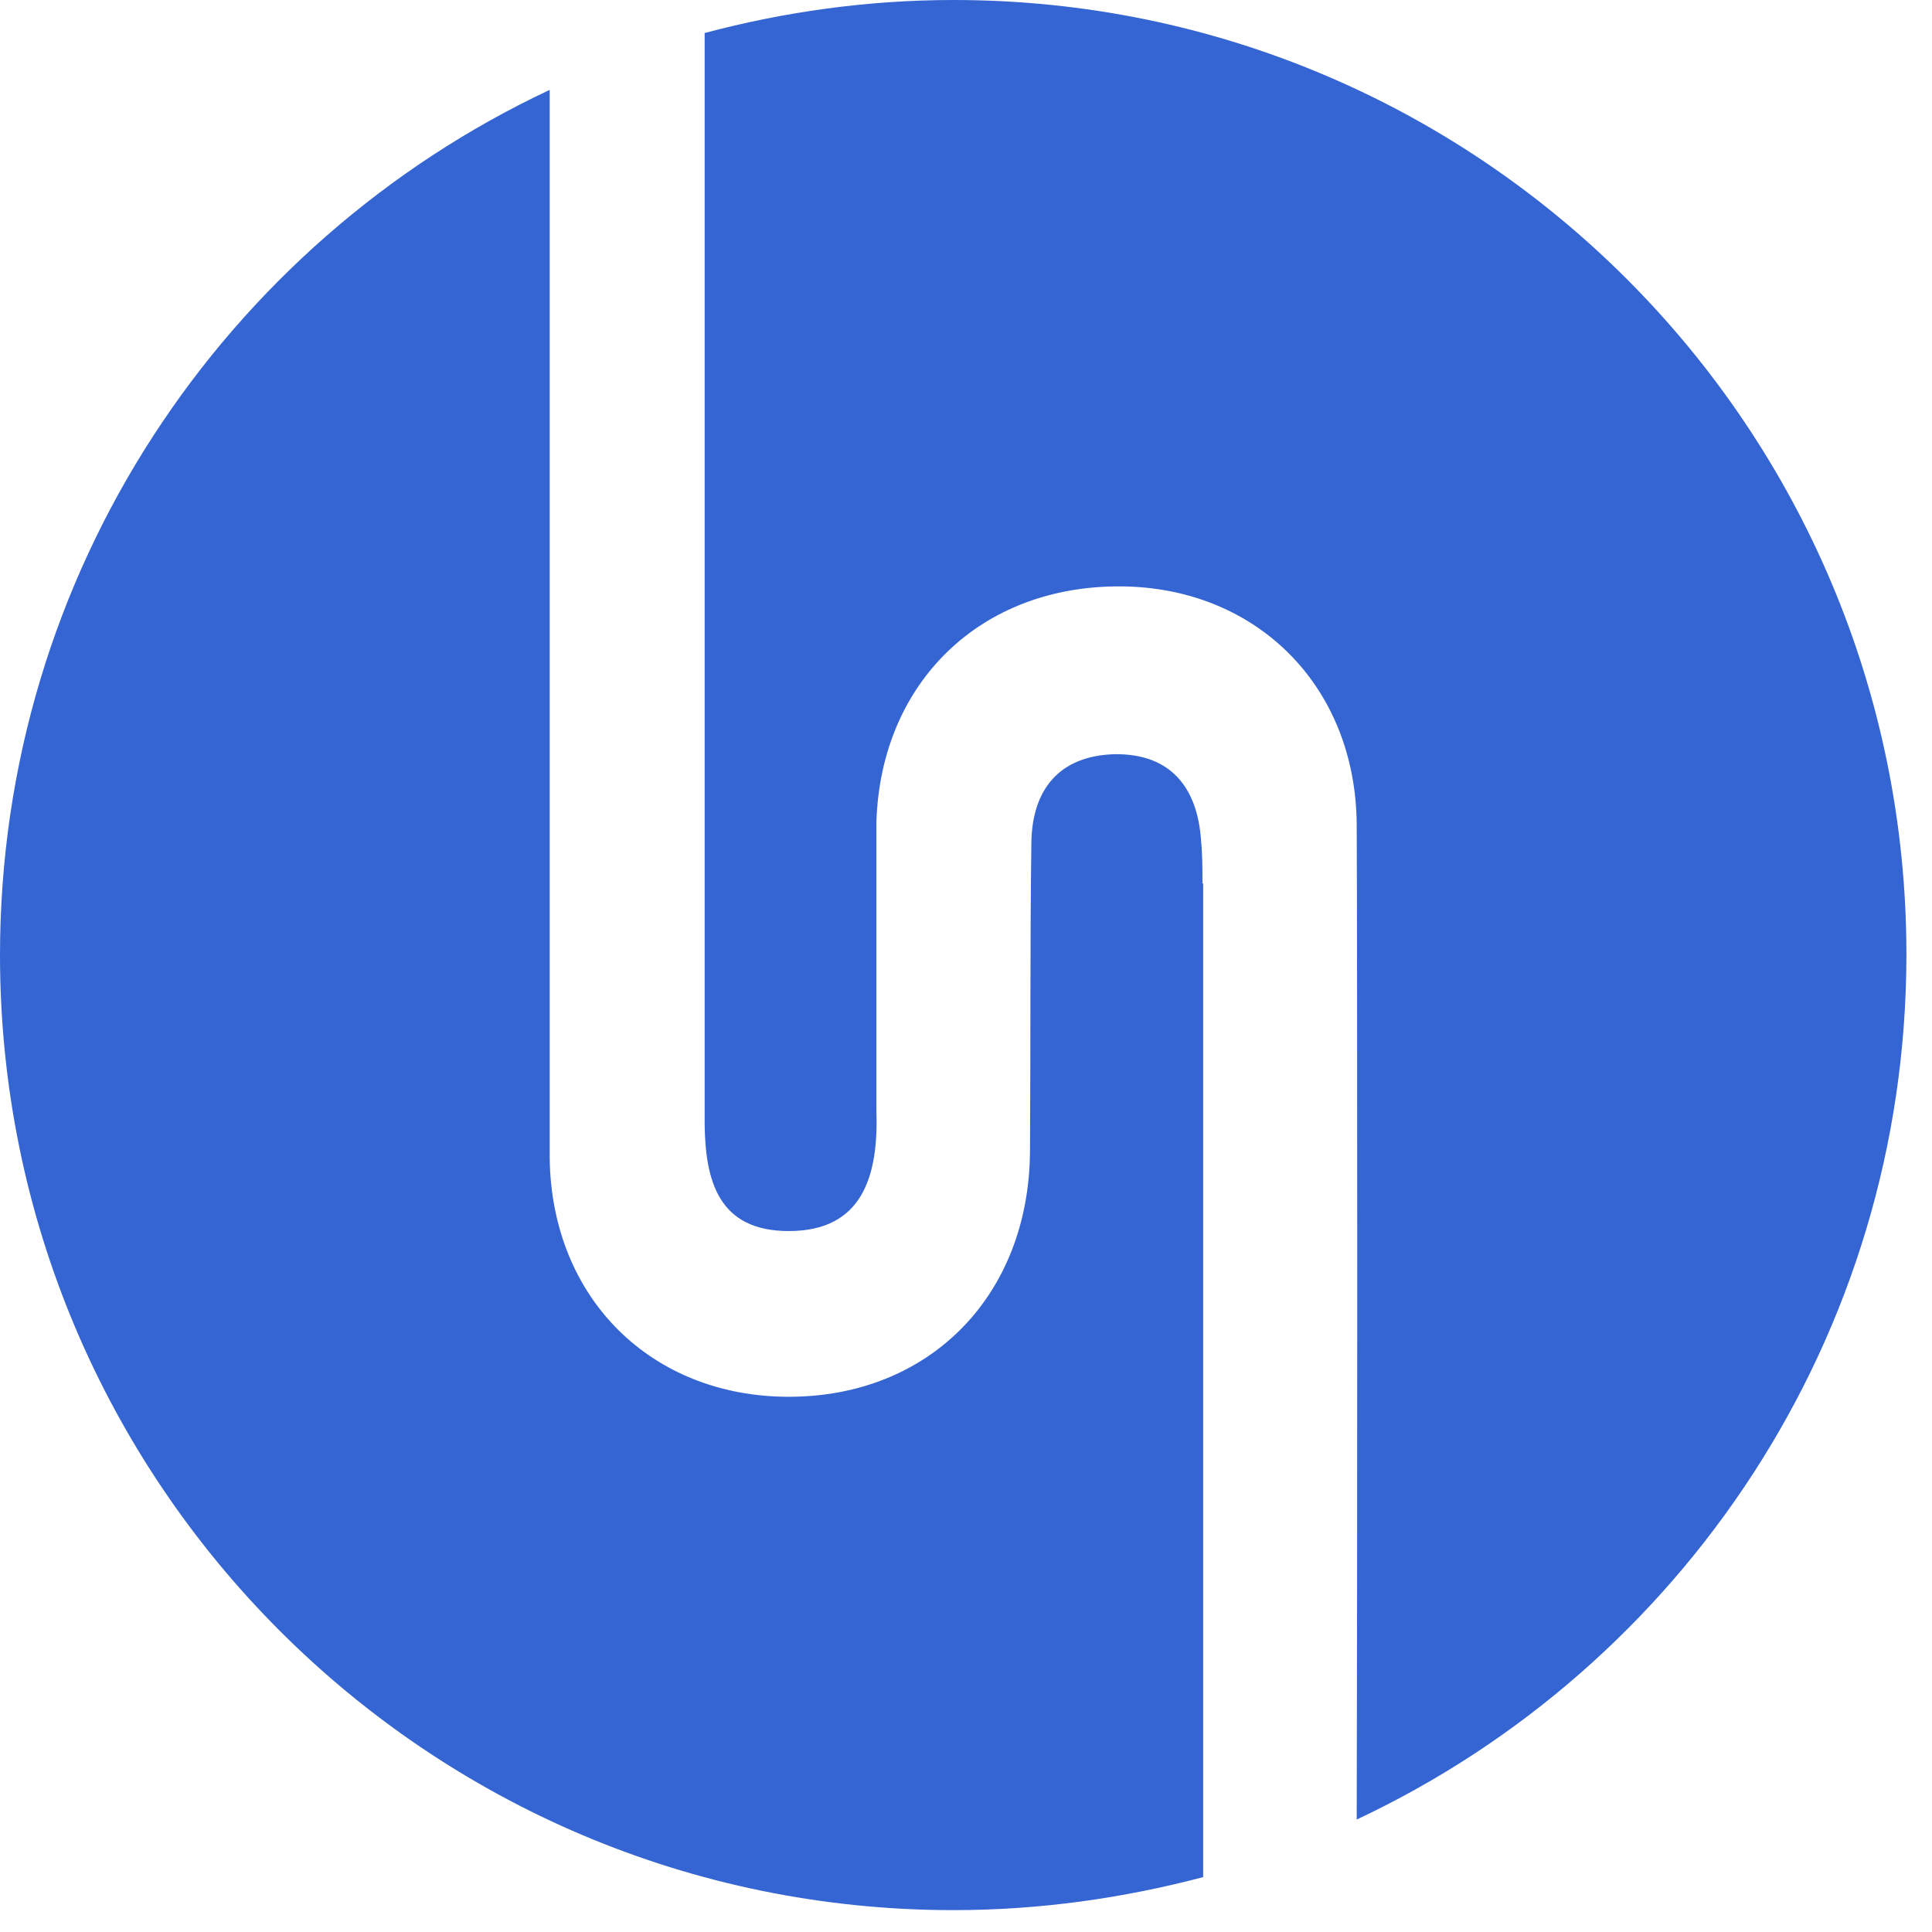
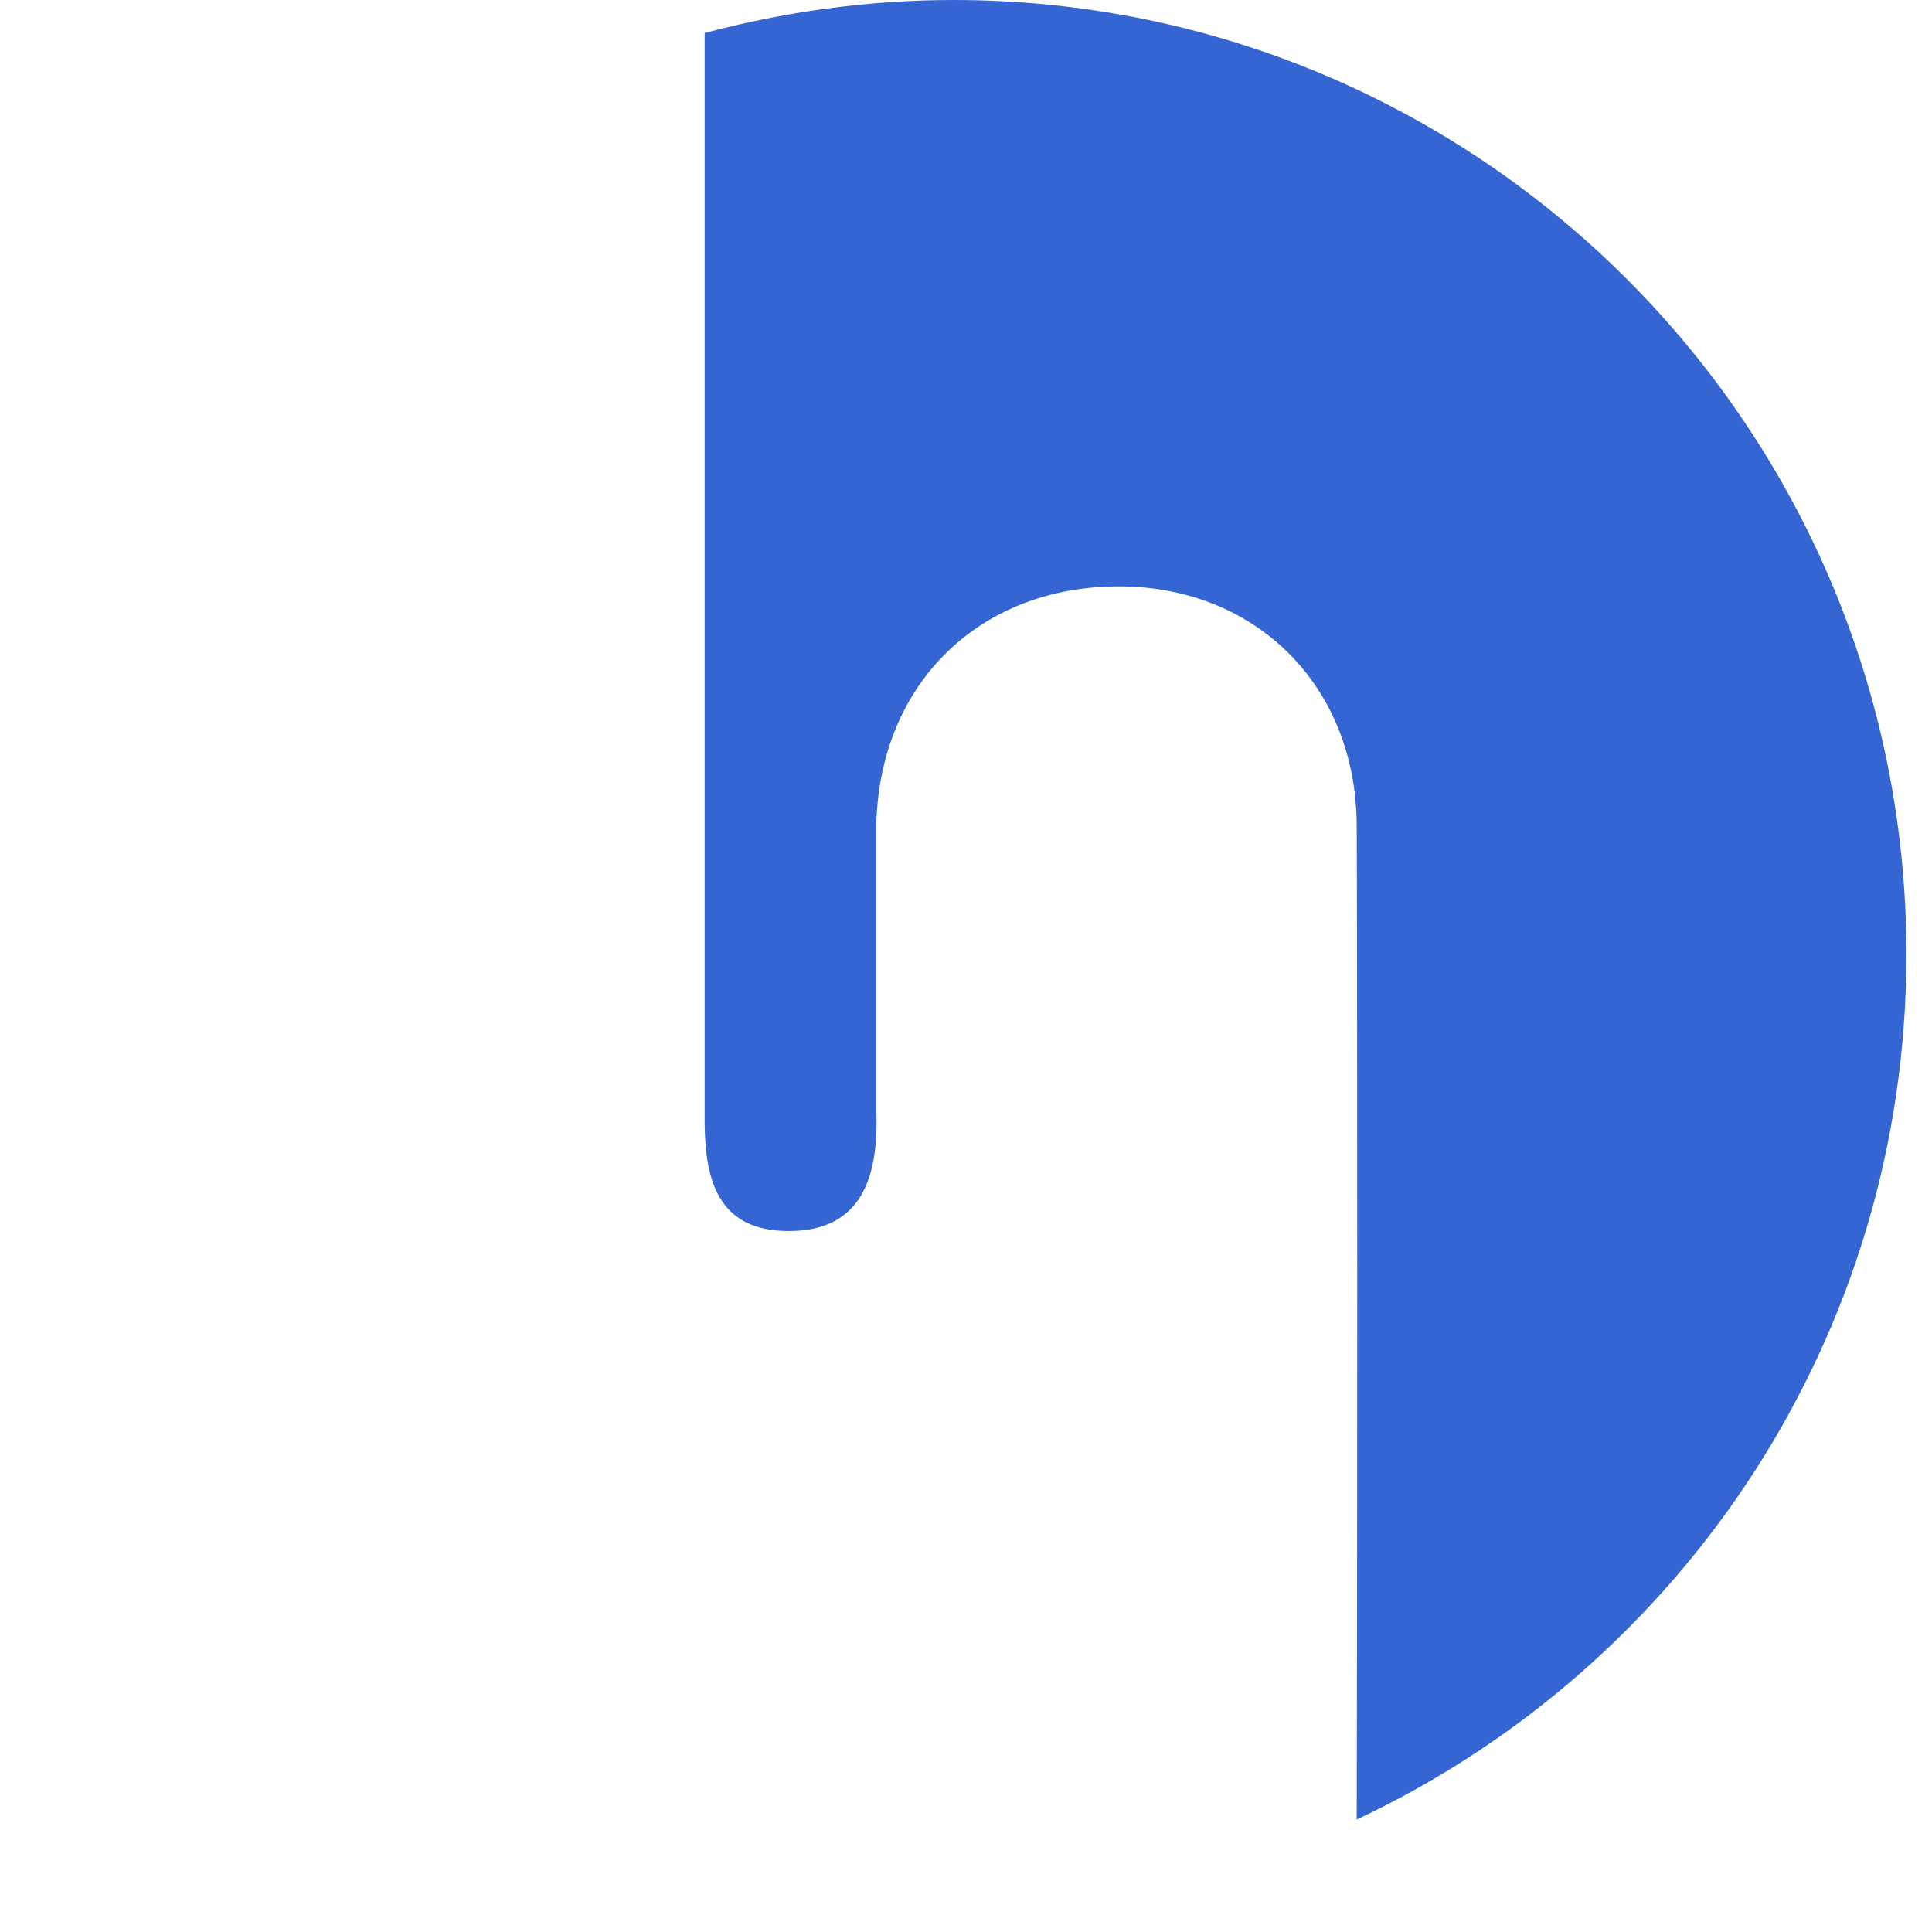
<svg xmlns="http://www.w3.org/2000/svg" width="69" height="69" viewBox="0 0 69 69" fill="none">
-   <path fill-rule="evenodd" clip-rule="evenodd" d="M42.945 31.551C42.945 31.05 42.945 30.523 42.895 30.021C42.77 28.14 41.818 26.911 39.815 26.936C37.837 26.987 36.86 28.191 36.835 30.097C36.785 33.783 36.81 37.47 36.785 41.157C36.735 46.298 33.179 49.885 28.171 49.885C23.288 49.885 19.707 46.399 19.632 41.383C19.632 40.956 19.632 40.53 19.632 40.104V3.21C8.038 8.653 0 20.441 0 34.109C0 52.945 15.25 68.219 34.055 68.219C37.135 68.219 40.115 67.792 42.97 67.04V31.551H42.945Z" fill="#3565D2" />
  <path fill-rule="evenodd" clip-rule="evenodd" d="M34.056 0C30.976 0 27.996 0.426 25.166 1.179V39.426C25.166 39.477 25.166 39.527 25.166 39.577C25.166 39.752 25.166 39.928 25.166 40.103V40.154C25.191 42.185 25.667 43.966 28.171 43.966C30.8 43.966 31.376 42.01 31.301 39.677V29.319C31.476 24.353 35.032 20.917 40.015 20.942C44.873 20.967 48.429 24.503 48.454 29.469C48.479 34.636 48.479 56.029 48.454 64.983C60.048 59.541 68.086 47.753 68.086 34.084C68.086 15.274 52.861 0 34.056 0Z" fill="#3565D2" />
</svg>